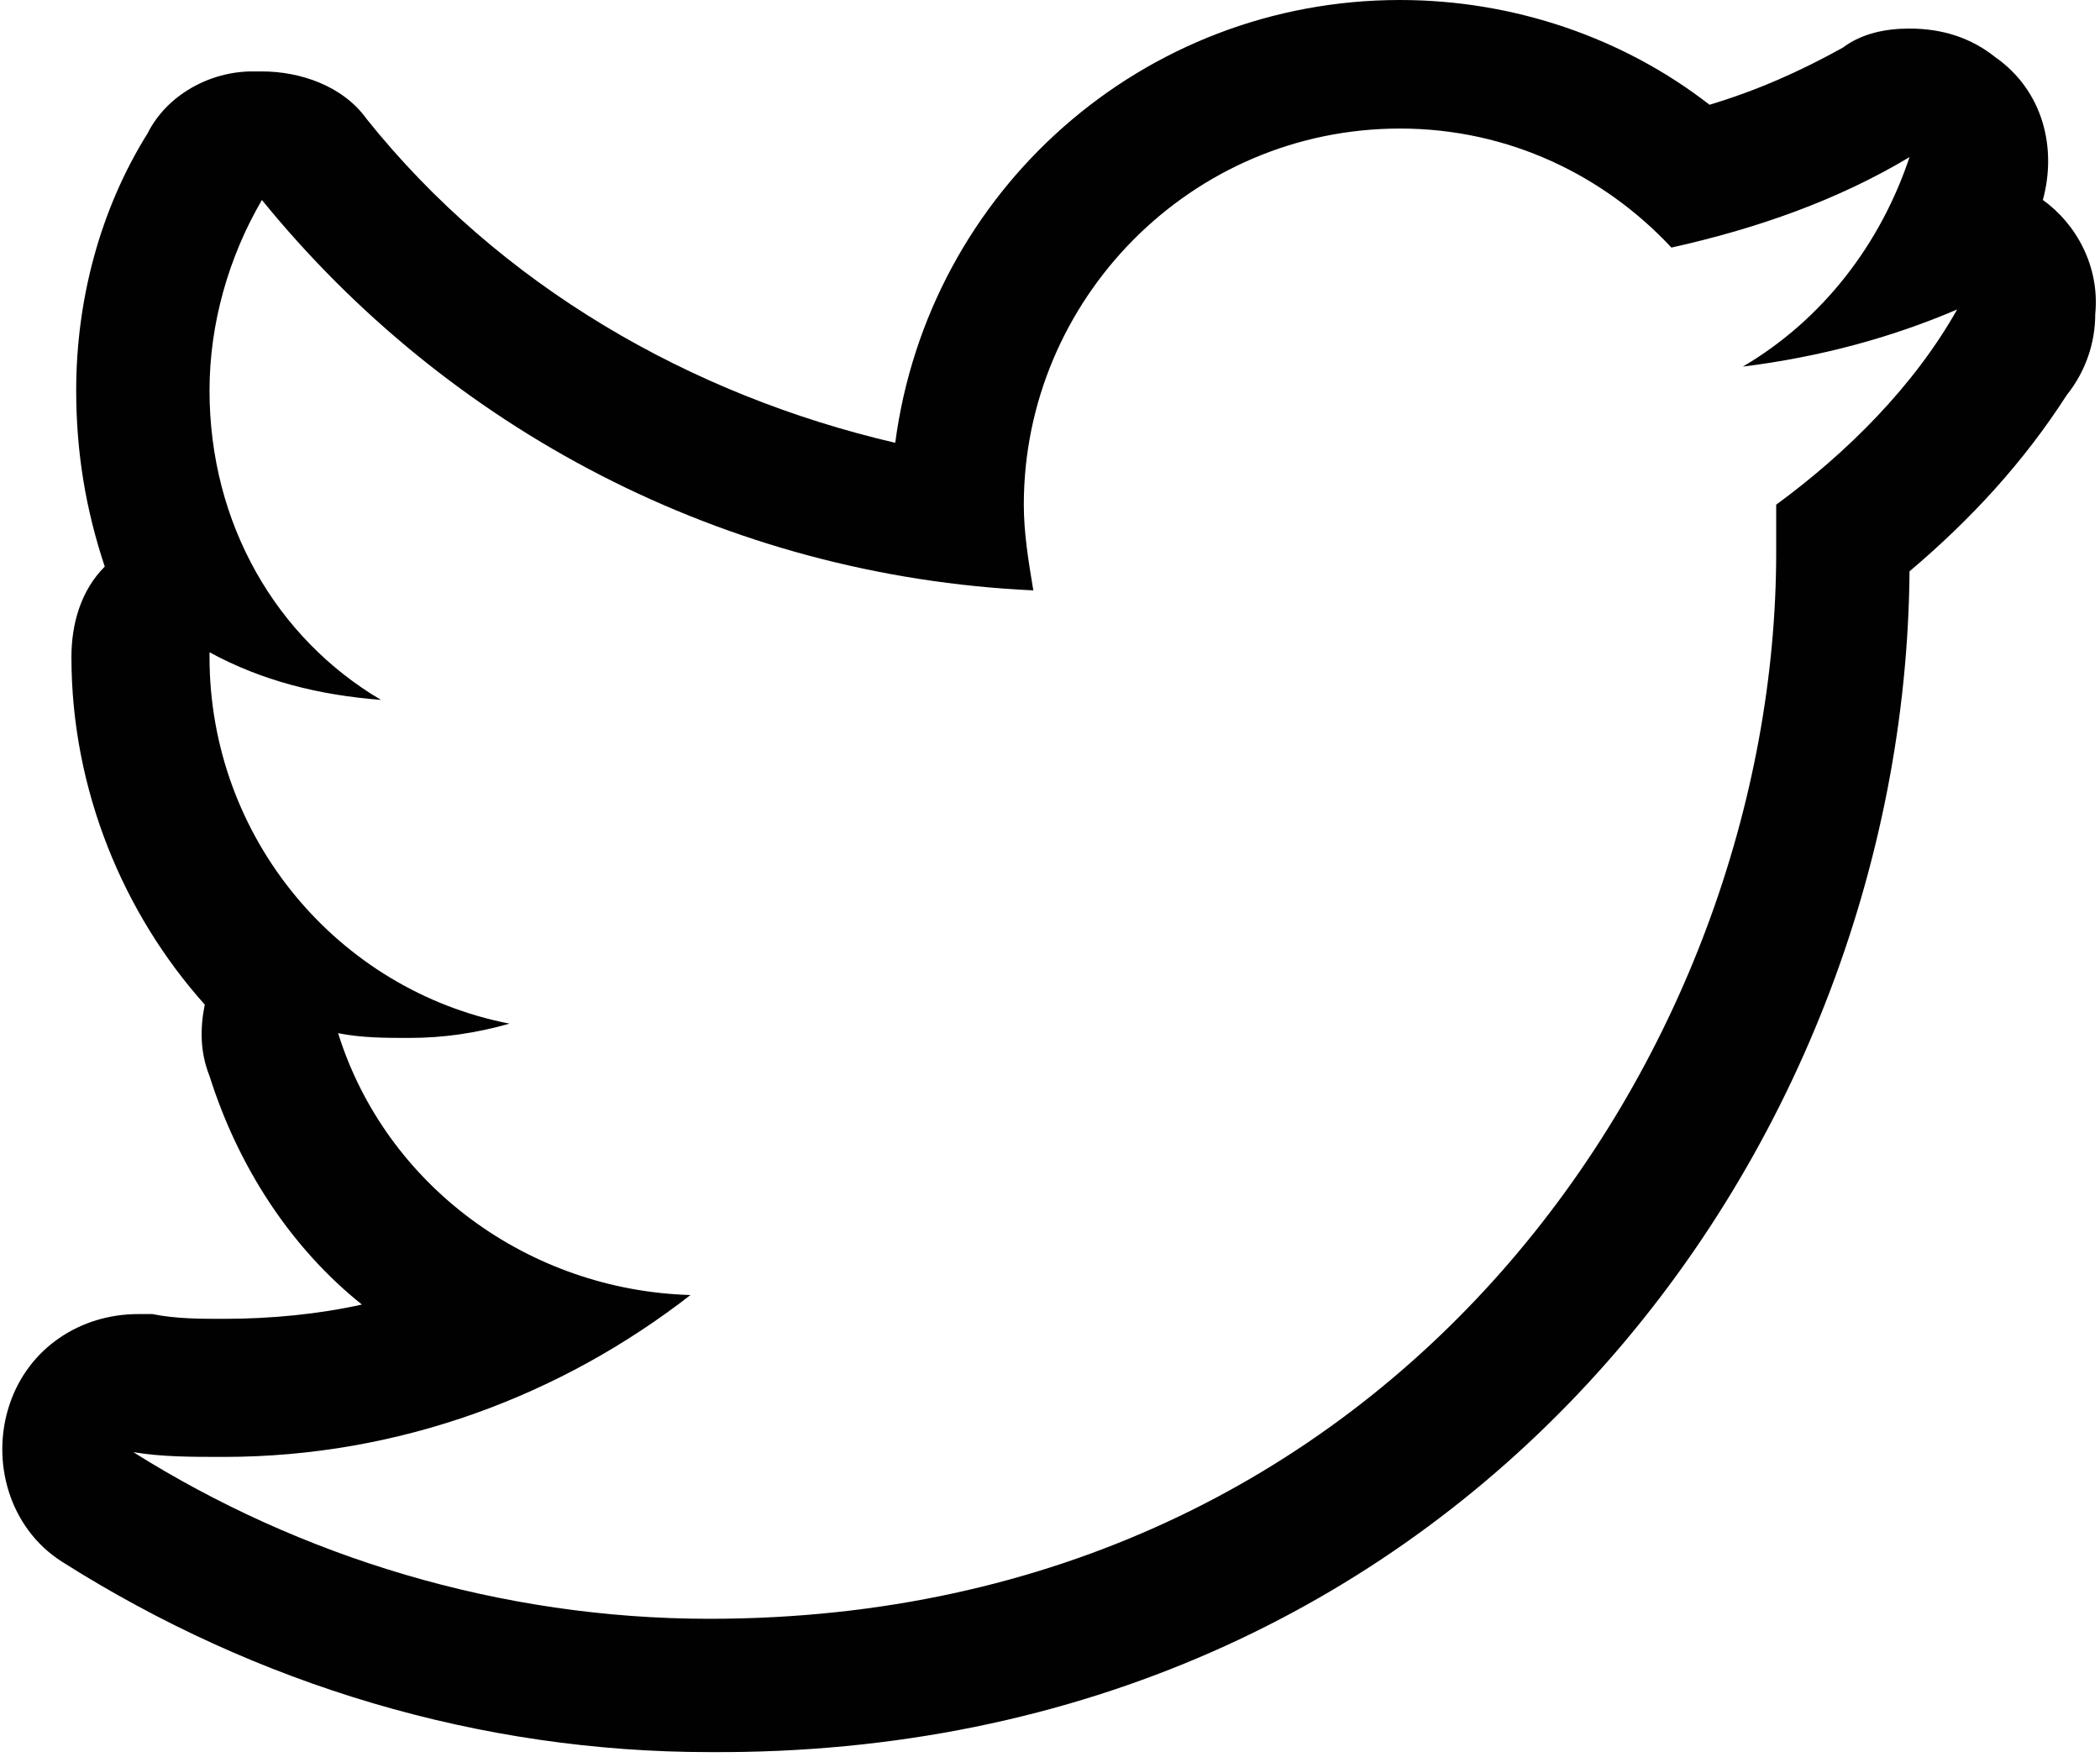
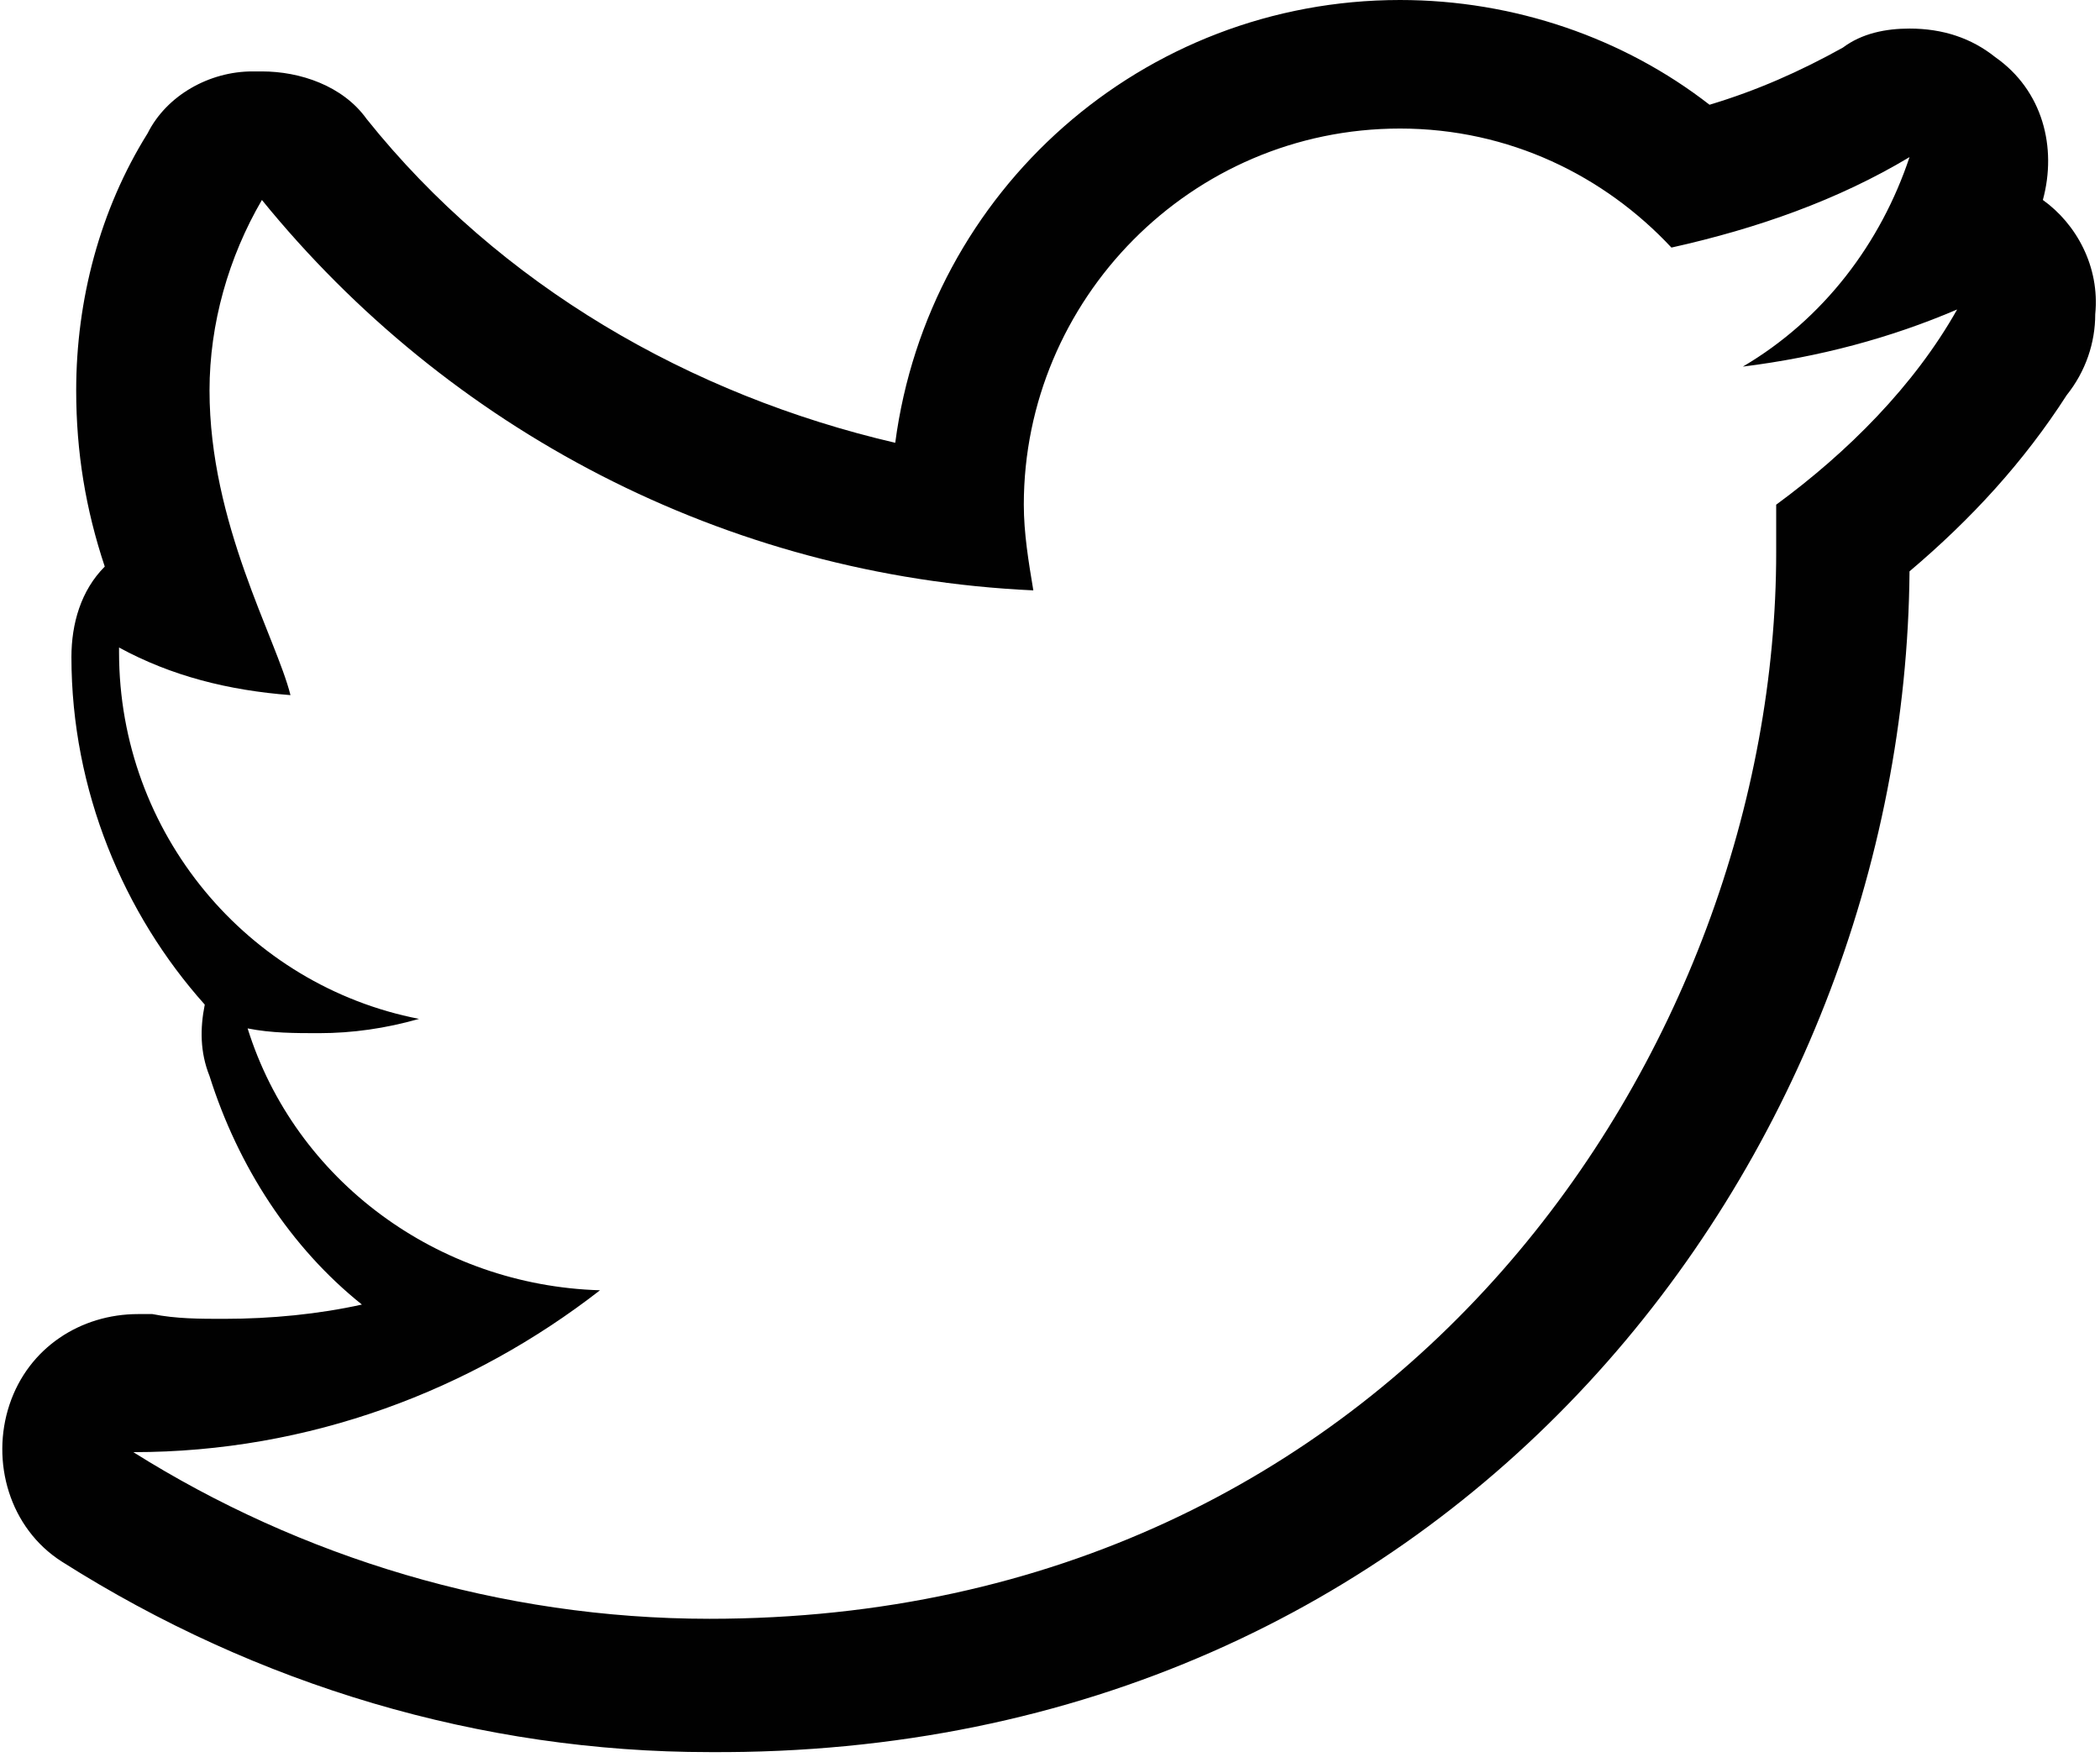
<svg xmlns="http://www.w3.org/2000/svg" version="1.1" id="Layer_1" x="0px" y="0px" viewBox="0 0 44.1 36.9" style="enable-background:new 0 0 44.1 36.9;" xml:space="preserve">
  <style type="text/css">
	.st0{fill:#010101;}
</style>
  <g>
-     <path class="st0" d="M42.9,4.2c0.3-1.1,0-2.3-1-3c-0.5-0.4-1.1-0.6-1.8-0.6c-0.5,0-1,0.1-1.4,0.4c-0.9,0.5-1.8,0.9-2.8,1.2   C34.1,0.8,31.8,0,29.4,0C24,0,19.5,4,18.8,9.3C14.5,8.3,10.5,6,7.7,2.5c-0.5-0.7-1.4-1-2.2-1c-0.1,0-0.1,0-0.2,0   C4.4,1.5,3.5,2,3.1,2.8c-1,1.6-1.5,3.5-1.5,5.4c0,1.3,0.2,2.5,0.6,3.7c-0.5,0.5-0.7,1.2-0.7,1.9c0,2.8,1.1,5.4,2.8,7.3   c-0.1,0.5-0.1,1,0.1,1.5c0.6,1.9,1.7,3.6,3.2,4.8c-0.9,0.2-1.9,0.3-2.9,0.3c-0.5,0-1,0-1.5-0.1c-0.1,0-0.2,0-0.3,0   c-1.2,0-2.3,0.7-2.7,1.9c-0.4,1.2,0,2.6,1.1,3.3c4.1,2.6,8.8,4,13.6,4C30.6,36.9,40,24.3,40.1,12c1.3-1.1,2.4-2.3,3.3-3.7   c0.4-0.5,0.6-1.1,0.6-1.7C44.1,5.6,43.6,4.7,42.9,4.2z M37.3,10.6c0,0.3,0,0.7,0,1C37.3,22,29.4,34,14.9,34   c-4.4,0-8.6-1.3-12.1-3.5c0.6,0.1,1.2,0.1,1.9,0.1c3.7,0,7.1-1.3,9.8-3.4c-3.4-0.1-6.4-2.3-7.4-5.5c0.5,0.1,1,0.1,1.5,0.1   c0.7,0,1.4-0.1,2.1-0.3c-3.6-0.7-6.3-3.9-6.3-7.7c0,0,0-0.1,0-0.1c1.1,0.6,2.3,0.9,3.6,1C5.8,13.4,4.4,11,4.4,8.2   c0-1.4,0.4-2.8,1.1-4c3.9,4.8,9.7,7.9,16.2,8.2c-0.1-0.6-0.2-1.2-0.2-1.8c0-4.3,3.5-7.9,7.9-7.9c2.3,0,4.3,1,5.7,2.5   c1.8-0.4,3.5-1,5-1.9c-0.6,1.8-1.8,3.4-3.5,4.4c1.6-0.2,3.1-0.6,4.5-1.2C40.2,8.1,38.8,9.5,37.3,10.6z" />
+     <path class="st0" d="M42.9,4.2c0.3-1.1,0-2.3-1-3c-0.5-0.4-1.1-0.6-1.8-0.6c-0.5,0-1,0.1-1.4,0.4c-0.9,0.5-1.8,0.9-2.8,1.2   C34.1,0.8,31.8,0,29.4,0C24,0,19.5,4,18.8,9.3C14.5,8.3,10.5,6,7.7,2.5c-0.5-0.7-1.4-1-2.2-1c-0.1,0-0.1,0-0.2,0   C4.4,1.5,3.5,2,3.1,2.8c-1,1.6-1.5,3.5-1.5,5.4c0,1.3,0.2,2.5,0.6,3.7c-0.5,0.5-0.7,1.2-0.7,1.9c0,2.8,1.1,5.4,2.8,7.3   c-0.1,0.5-0.1,1,0.1,1.5c0.6,1.9,1.7,3.6,3.2,4.8c-0.9,0.2-1.9,0.3-2.9,0.3c-0.5,0-1,0-1.5-0.1c-0.1,0-0.2,0-0.3,0   c-1.2,0-2.3,0.7-2.7,1.9c-0.4,1.2,0,2.6,1.1,3.3c4.1,2.6,8.8,4,13.6,4C30.6,36.9,40,24.3,40.1,12c1.3-1.1,2.4-2.3,3.3-3.7   c0.4-0.5,0.6-1.1,0.6-1.7C44.1,5.6,43.6,4.7,42.9,4.2z M37.3,10.6c0,0.3,0,0.7,0,1C37.3,22,29.4,34,14.9,34   c-4.4,0-8.6-1.3-12.1-3.5c3.7,0,7.1-1.3,9.8-3.4c-3.4-0.1-6.4-2.3-7.4-5.5c0.5,0.1,1,0.1,1.5,0.1   c0.7,0,1.4-0.1,2.1-0.3c-3.6-0.7-6.3-3.9-6.3-7.7c0,0,0-0.1,0-0.1c1.1,0.6,2.3,0.9,3.6,1C5.8,13.4,4.4,11,4.4,8.2   c0-1.4,0.4-2.8,1.1-4c3.9,4.8,9.7,7.9,16.2,8.2c-0.1-0.6-0.2-1.2-0.2-1.8c0-4.3,3.5-7.9,7.9-7.9c2.3,0,4.3,1,5.7,2.5   c1.8-0.4,3.5-1,5-1.9c-0.6,1.8-1.8,3.4-3.5,4.4c1.6-0.2,3.1-0.6,4.5-1.2C40.2,8.1,38.8,9.5,37.3,10.6z" />
  </g>
</svg>